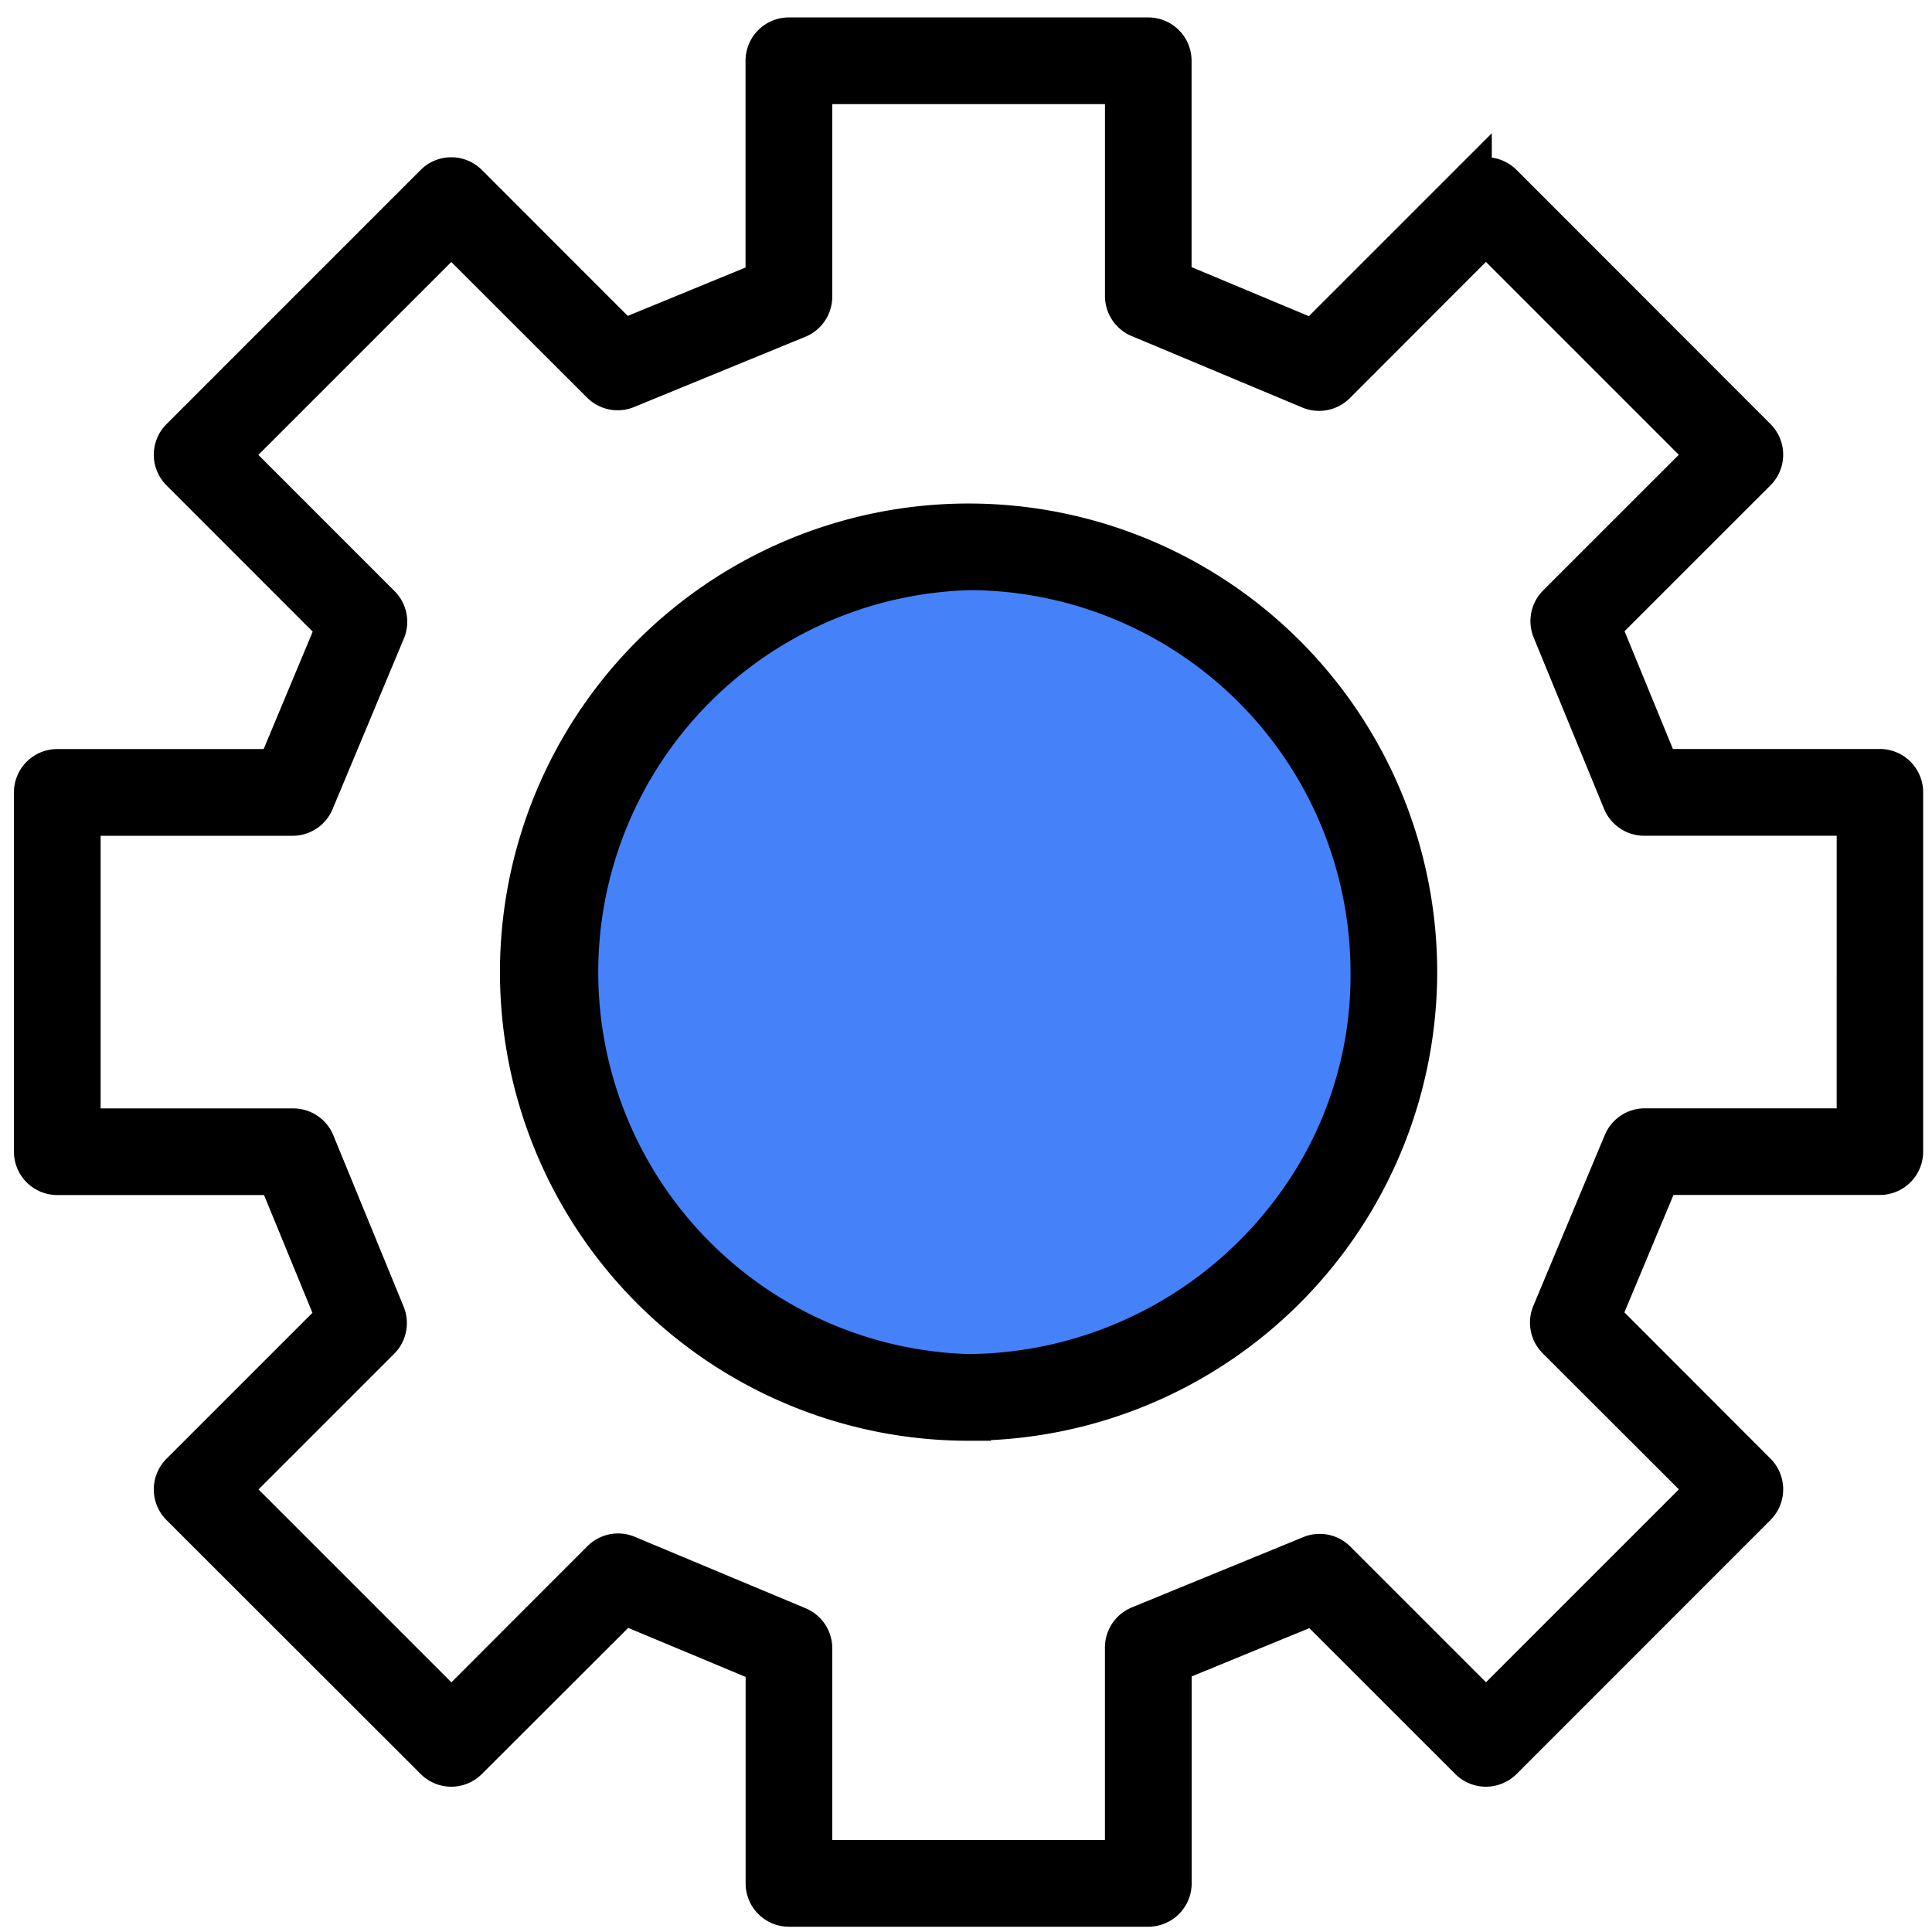
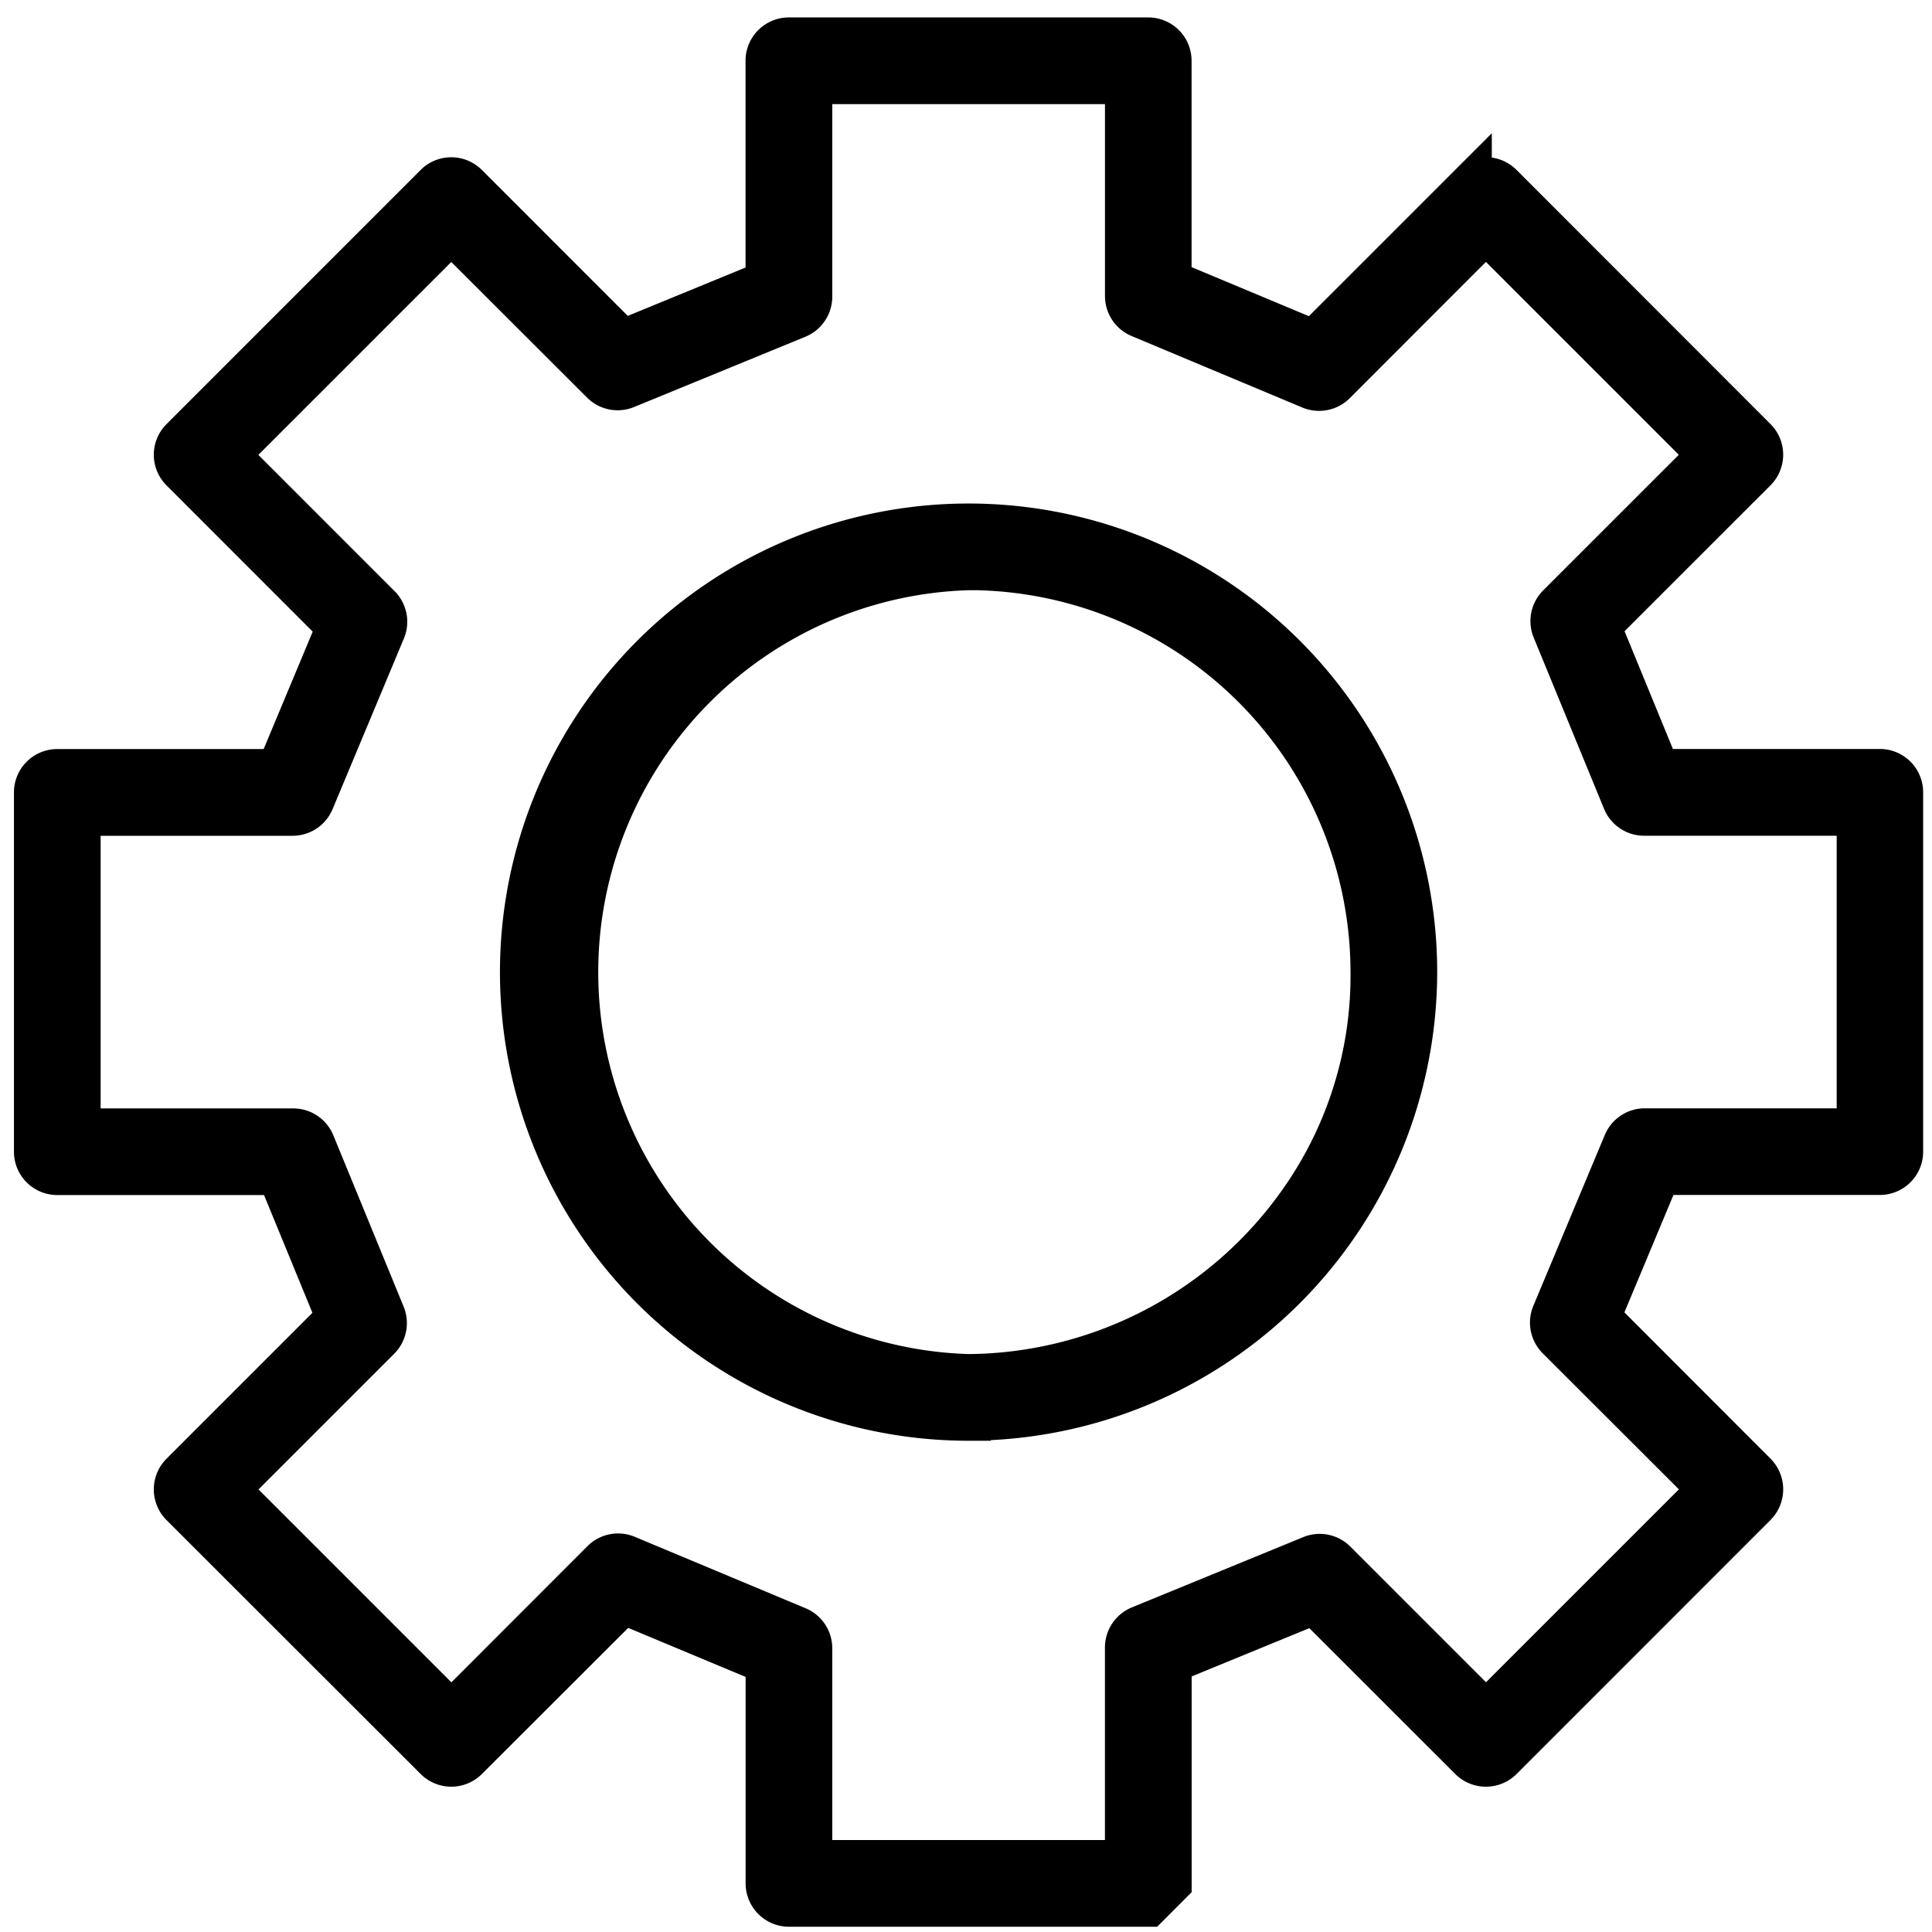
<svg xmlns="http://www.w3.org/2000/svg" width="45" height="45" viewBox="0 0 45 45">
  <g id="그룹_7906" data-name="그룹 7906" transform="translate(-1405 -804)">
-     <circle id="타원_336" data-name="타원 336" cx="10.5" cy="10.5" r="10.5" transform="translate(1417 816)" fill="#4582fa" />
    <g id="gear-svgrepo-com_7_" data-name="gear-svgrepo-com (7)" transform="translate(1404.906 804)">
-       <path id="gear_2_" d="M26.561,44.111h-8.37a.509.509,0,0,1-.509-.509V38.46l-3.351-1.4L10.686,40.7a.508.508,0,0,1-.72,0L4.047,34.786a.51.51,0,0,1,0-.722L7.681,30.43,6.3,27.069H1.149A.509.509,0,0,1,.64,26.56V18.19a.509.509,0,0,1,.509-.509h5.14l1.4-3.351L4.047,10.686a.508.508,0,0,1,0-.72L9.965,4.047a.509.509,0,0,1,.361-.15h0a.507.507,0,0,1,.359.149l3.634,3.635L17.68,6.3V1.149A.509.509,0,0,1,18.19.64h8.37a.509.509,0,0,1,.509.509v5.14l3.349,1.4,3.644-3.644a.51.51,0,0,1,.722,0L40.7,9.965a.509.509,0,0,1,0,.719l-3.635,3.634,1.38,3.361H43.6a.509.509,0,0,1,.509.509v8.37a.509.509,0,0,1-.509.509H38.46l-1.4,3.351L40.7,34.062a.512.512,0,0,1,0,.722L34.786,40.7a.51.51,0,0,1-.722,0L30.43,37.068l-3.359,1.378V43.6A.509.509,0,0,1,26.561,44.111ZM18.7,43.092h7.351V38.107a.511.511,0,0,1,.317-.471L30.358,36a.509.509,0,0,1,.555.11l3.514,3.514,5.2-5.2L36.1,30.9a.51.51,0,0,1-.109-.558l1.664-3.979a.51.51,0,0,1,.47-.314h4.97V18.7H38.11a.51.51,0,0,1-.471-.316L36,14.394a.51.51,0,0,1,.11-.553l3.515-3.514-5.2-5.2L30.9,8.655a.513.513,0,0,1-.558.11L26.366,7.1a.51.51,0,0,1-.314-.47V1.659H18.7V6.644a.509.509,0,0,1-.316.471l-3.99,1.637a.508.508,0,0,1-.553-.112L10.326,5.129l-5.2,5.2,3.525,3.526a.51.51,0,0,1,.11.558L7.1,18.388a.509.509,0,0,1-.47.313H1.659v7.35H6.646a.51.51,0,0,1,.471.317l1.637,3.99a.511.511,0,0,1-.112.555L5.129,34.426l5.2,5.2L13.852,36.1a.508.508,0,0,1,.556-.109l3.979,1.664a.509.509,0,0,1,.313.47Zm3.675-10.3A10.415,10.415,0,1,1,32.79,22.375,10.427,10.427,0,0,1,22.375,32.79Zm0-19.811a9.4,9.4,0,0,0,0,18.792,9.535,9.535,0,0,0,7.588-3.861,9.12,9.12,0,0,0,1.808-5.535A9.407,9.407,0,0,0,22.375,12.979Z" transform="translate(0.279 0.266)" stroke="#000" stroke-width="1" />
+       <path id="gear_2_" d="M26.561,44.111h-8.37a.509.509,0,0,1-.509-.509V38.46l-3.351-1.4L10.686,40.7a.508.508,0,0,1-.72,0L4.047,34.786a.51.51,0,0,1,0-.722L7.681,30.43,6.3,27.069H1.149A.509.509,0,0,1,.64,26.56V18.19a.509.509,0,0,1,.509-.509h5.14l1.4-3.351L4.047,10.686a.508.508,0,0,1,0-.72L9.965,4.047a.509.509,0,0,1,.361-.15h0a.507.507,0,0,1,.359.149l3.634,3.635L17.68,6.3V1.149A.509.509,0,0,1,18.19.64h8.37a.509.509,0,0,1,.509.509v5.14l3.349,1.4,3.644-3.644a.51.51,0,0,1,.722,0L40.7,9.965a.509.509,0,0,1,0,.719l-3.635,3.634,1.38,3.361H43.6a.509.509,0,0,1,.509.509v8.37a.509.509,0,0,1-.509.509H38.46l-1.4,3.351L40.7,34.062a.512.512,0,0,1,0,.722L34.786,40.7a.51.51,0,0,1-.722,0L30.43,37.068l-3.359,1.378V43.6ZM18.7,43.092h7.351V38.107a.511.511,0,0,1,.317-.471L30.358,36a.509.509,0,0,1,.555.11l3.514,3.514,5.2-5.2L36.1,30.9a.51.51,0,0,1-.109-.558l1.664-3.979a.51.51,0,0,1,.47-.314h4.97V18.7H38.11a.51.51,0,0,1-.471-.316L36,14.394a.51.51,0,0,1,.11-.553l3.515-3.514-5.2-5.2L30.9,8.655a.513.513,0,0,1-.558.11L26.366,7.1a.51.51,0,0,1-.314-.47V1.659H18.7V6.644a.509.509,0,0,1-.316.471l-3.99,1.637a.508.508,0,0,1-.553-.112L10.326,5.129l-5.2,5.2,3.525,3.526a.51.51,0,0,1,.11.558L7.1,18.388a.509.509,0,0,1-.47.313H1.659v7.35H6.646a.51.51,0,0,1,.471.317l1.637,3.99a.511.511,0,0,1-.112.555L5.129,34.426l5.2,5.2L13.852,36.1a.508.508,0,0,1,.556-.109l3.979,1.664a.509.509,0,0,1,.313.47Zm3.675-10.3A10.415,10.415,0,1,1,32.79,22.375,10.427,10.427,0,0,1,22.375,32.79Zm0-19.811a9.4,9.4,0,0,0,0,18.792,9.535,9.535,0,0,0,7.588-3.861,9.12,9.12,0,0,0,1.808-5.535A9.407,9.407,0,0,0,22.375,12.979Z" transform="translate(0.279 0.266)" stroke="#000" stroke-width="1" />
      <rect id="_Transparent_Rectangle" width="45" height="45" transform="translate(0.094)" fill="none" />
    </g>
  </g>
</svg>